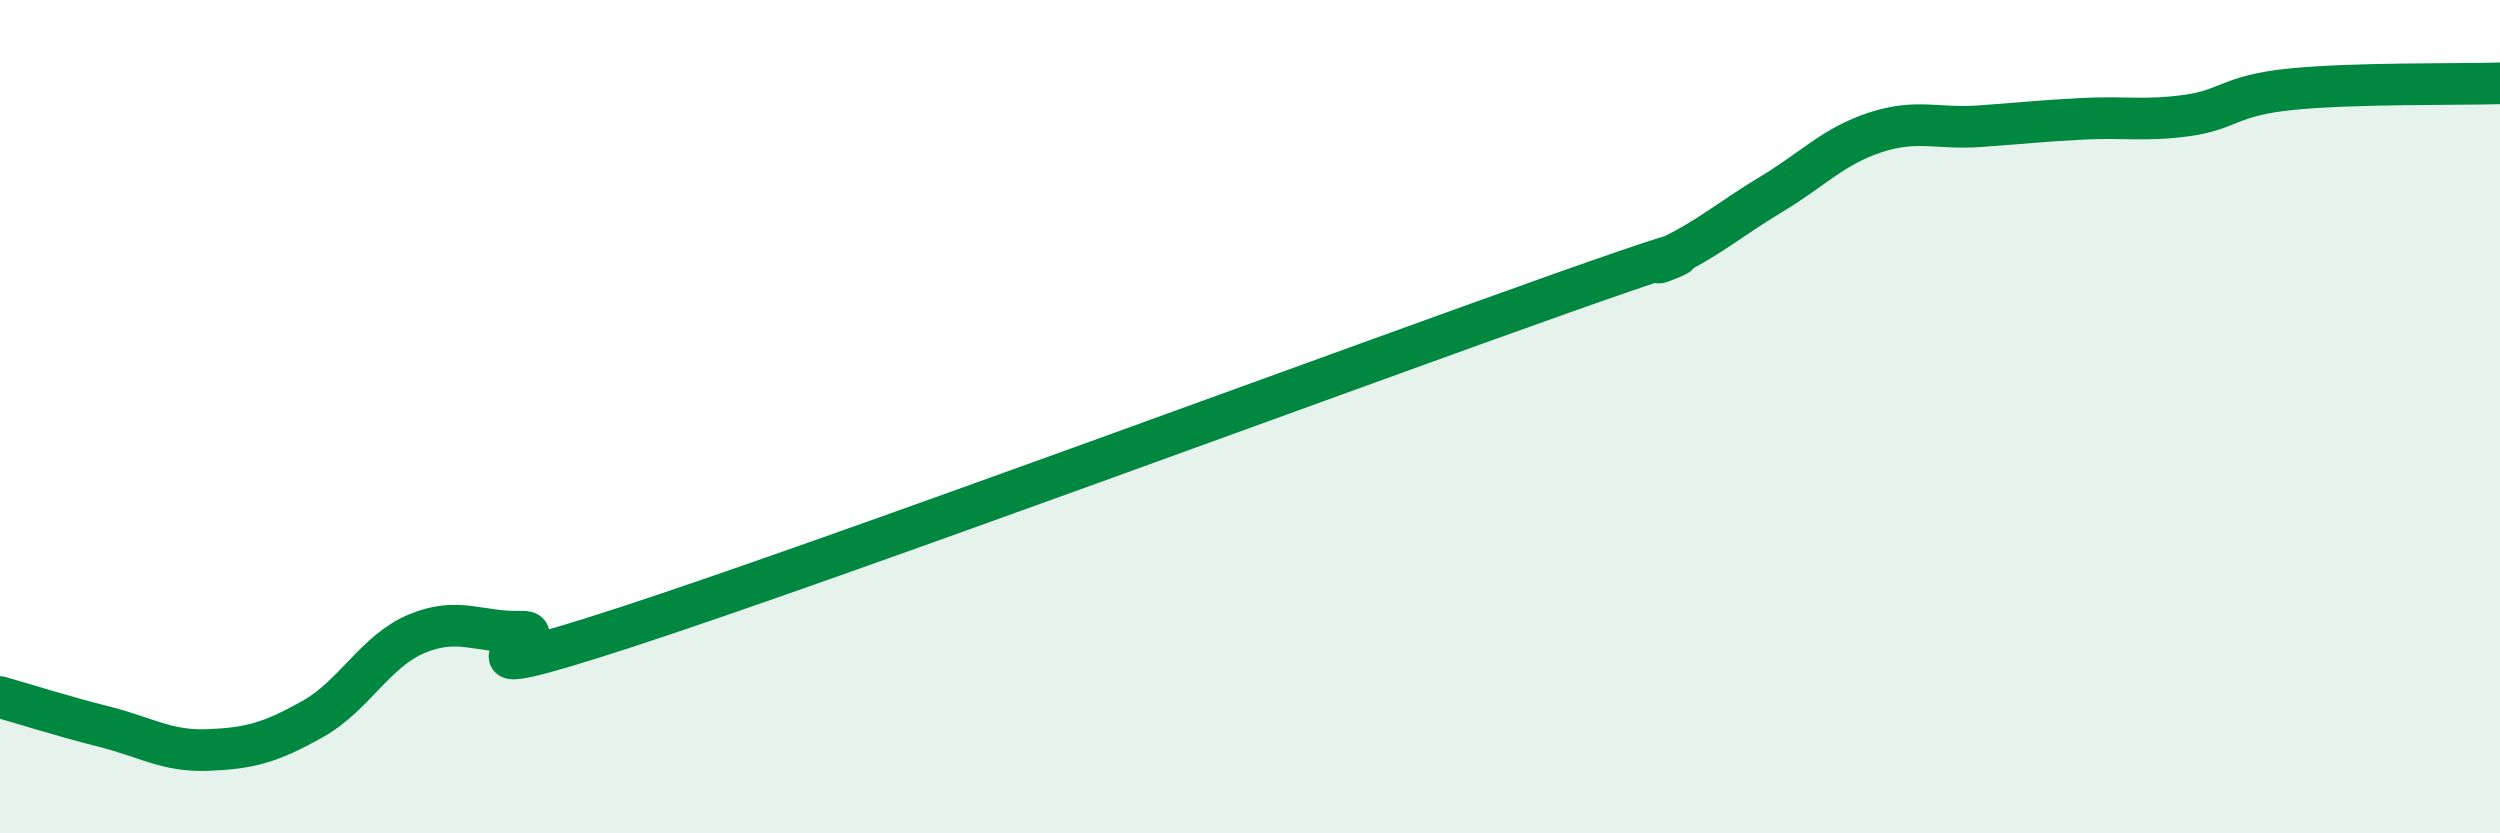
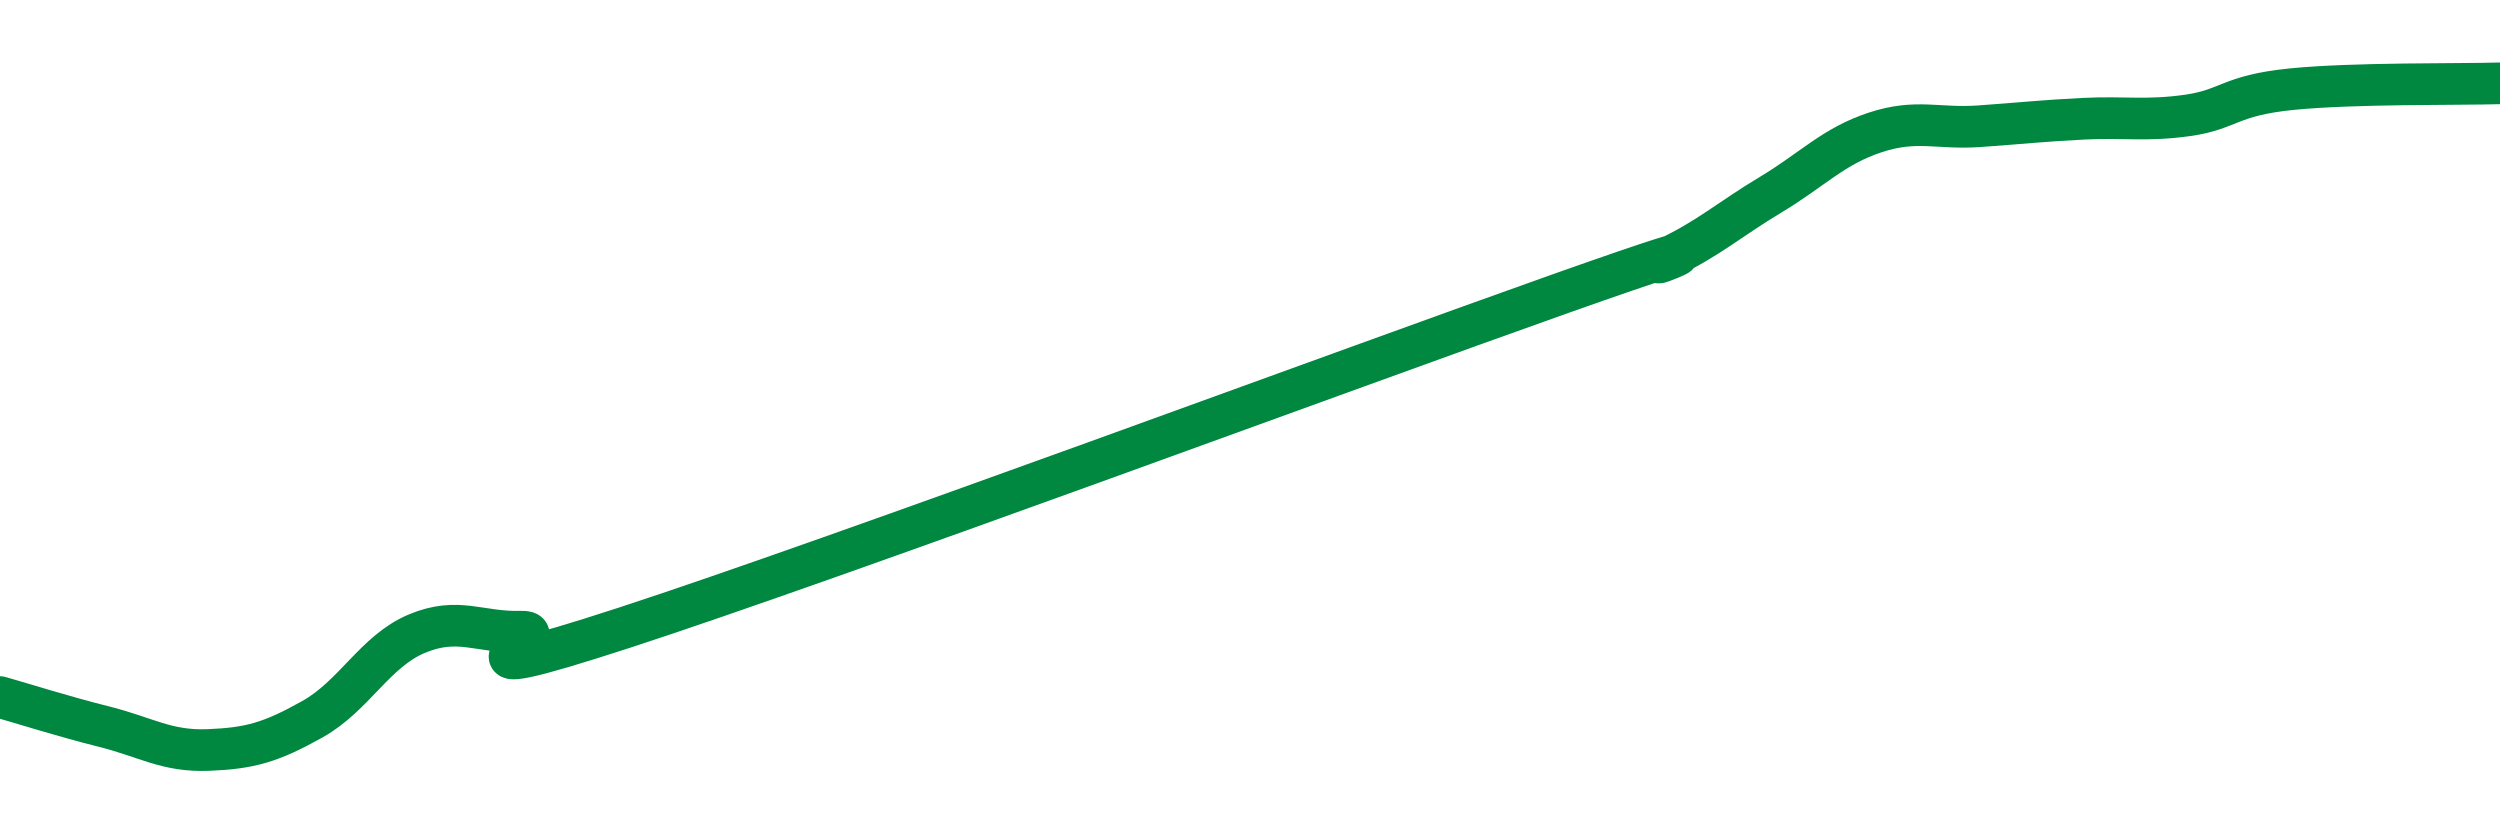
<svg xmlns="http://www.w3.org/2000/svg" width="60" height="20" viewBox="0 0 60 20">
-   <path d="M 0,16.73 C 0.5,16.87 1.5,17.19 2.5,17.44 C 3.5,17.69 4,18.04 5,18 C 6,17.96 6.5,17.82 7.5,17.26 C 8.5,16.7 9,15.63 10,15.21 C 11,14.79 11.5,15.19 12.5,15.16 C 13.5,15.13 10,16.69 15,15.06 C 20,13.43 32.5,8.8 37.5,7.03 C 42.5,5.26 39,6.67 40,6.2 C 41,5.73 41.5,5.27 42.5,4.67 C 43.5,4.07 44,3.51 45,3.18 C 46,2.85 46.5,3.1 47.5,3.03 C 48.5,2.96 49,2.9 50,2.85 C 51,2.8 51.5,2.91 52.5,2.77 C 53.5,2.63 53.5,2.29 55,2.14 C 56.5,1.99 59,2.03 60,2L60 20L0 20Z" fill="#008740" opacity="0.1" stroke-linecap="round" stroke-linejoin="round" />
  <path d="M 0,16.73 C 0.5,16.87 1.5,17.19 2.5,17.44 C 3.5,17.69 4,18.04 5,18 C 6,17.96 6.5,17.82 7.5,17.26 C 8.5,16.7 9,15.63 10,15.21 C 11,14.79 11.5,15.19 12.5,15.16 C 13.5,15.13 10,16.69 15,15.06 C 20,13.43 32.5,8.8 37.5,7.03 C 42.5,5.26 39,6.67 40,6.2 C 41,5.73 41.5,5.27 42.5,4.67 C 43.5,4.07 44,3.51 45,3.18 C 46,2.85 46.5,3.1 47.5,3.03 C 48.5,2.96 49,2.9 50,2.85 C 51,2.8 51.5,2.91 52.5,2.77 C 53.5,2.63 53.5,2.29 55,2.14 C 56.5,1.99 59,2.03 60,2" stroke="#008740" stroke-width="1" fill="none" stroke-linecap="round" stroke-linejoin="round" />
</svg>